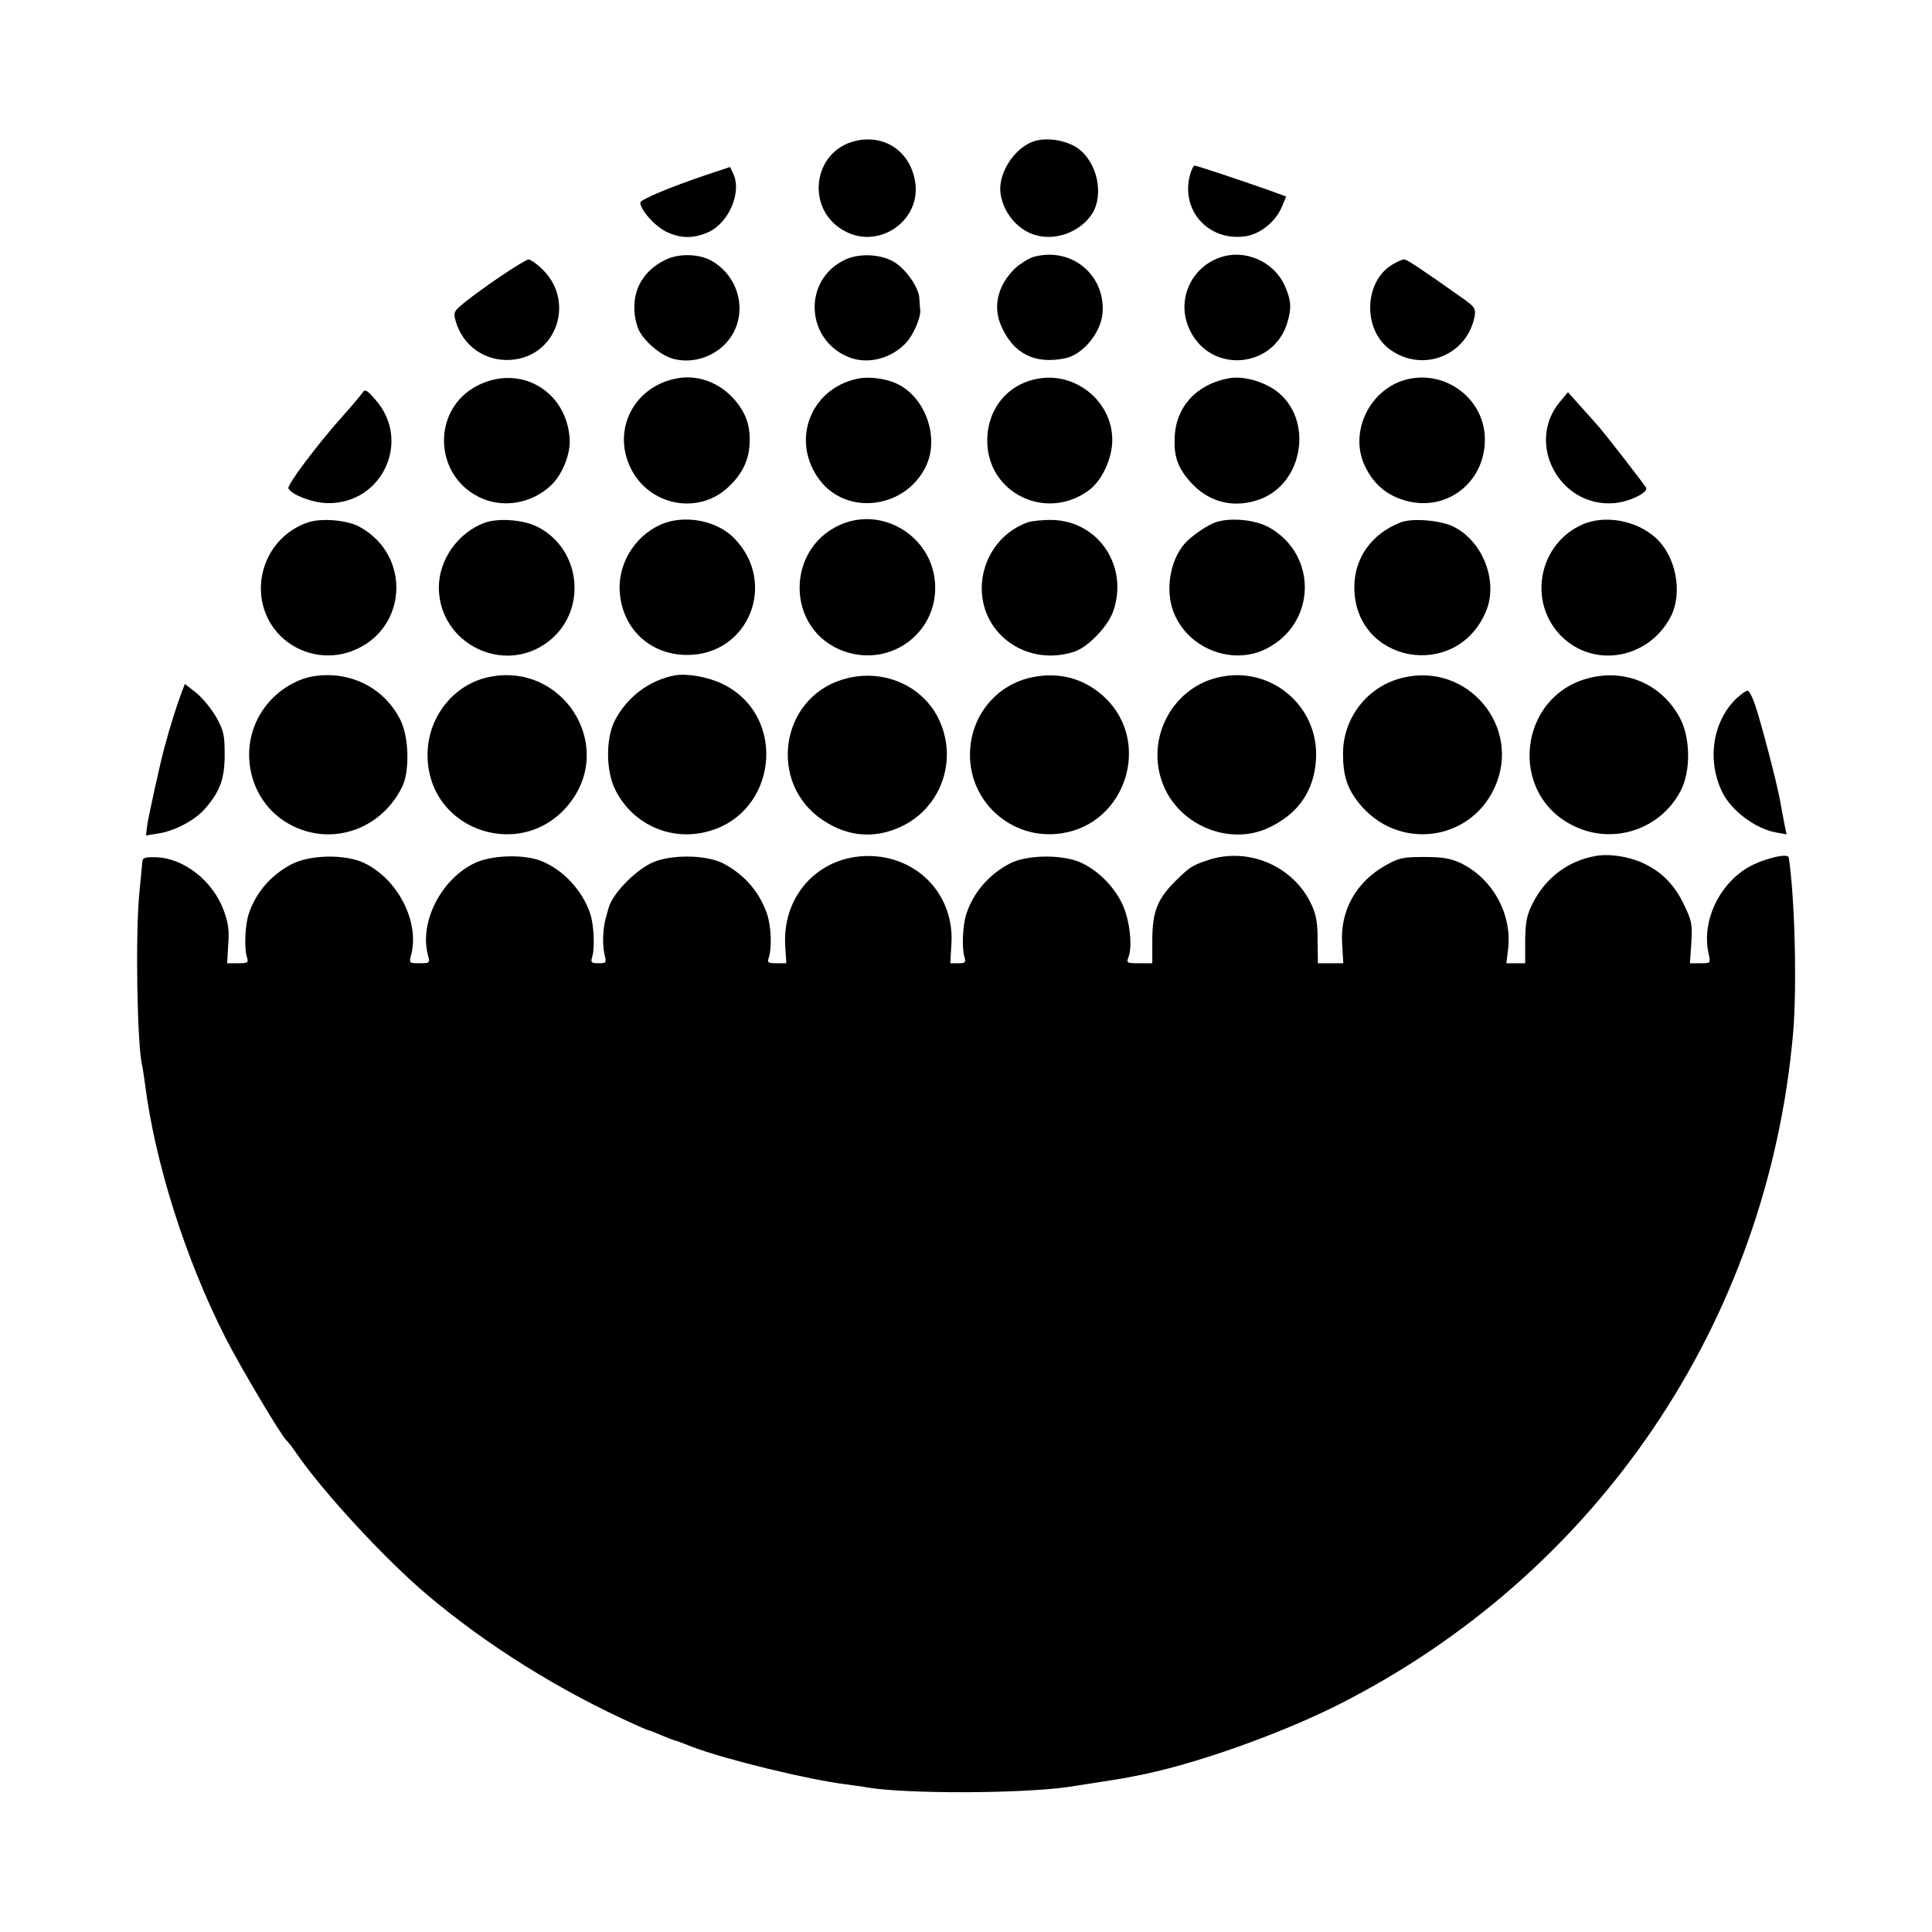
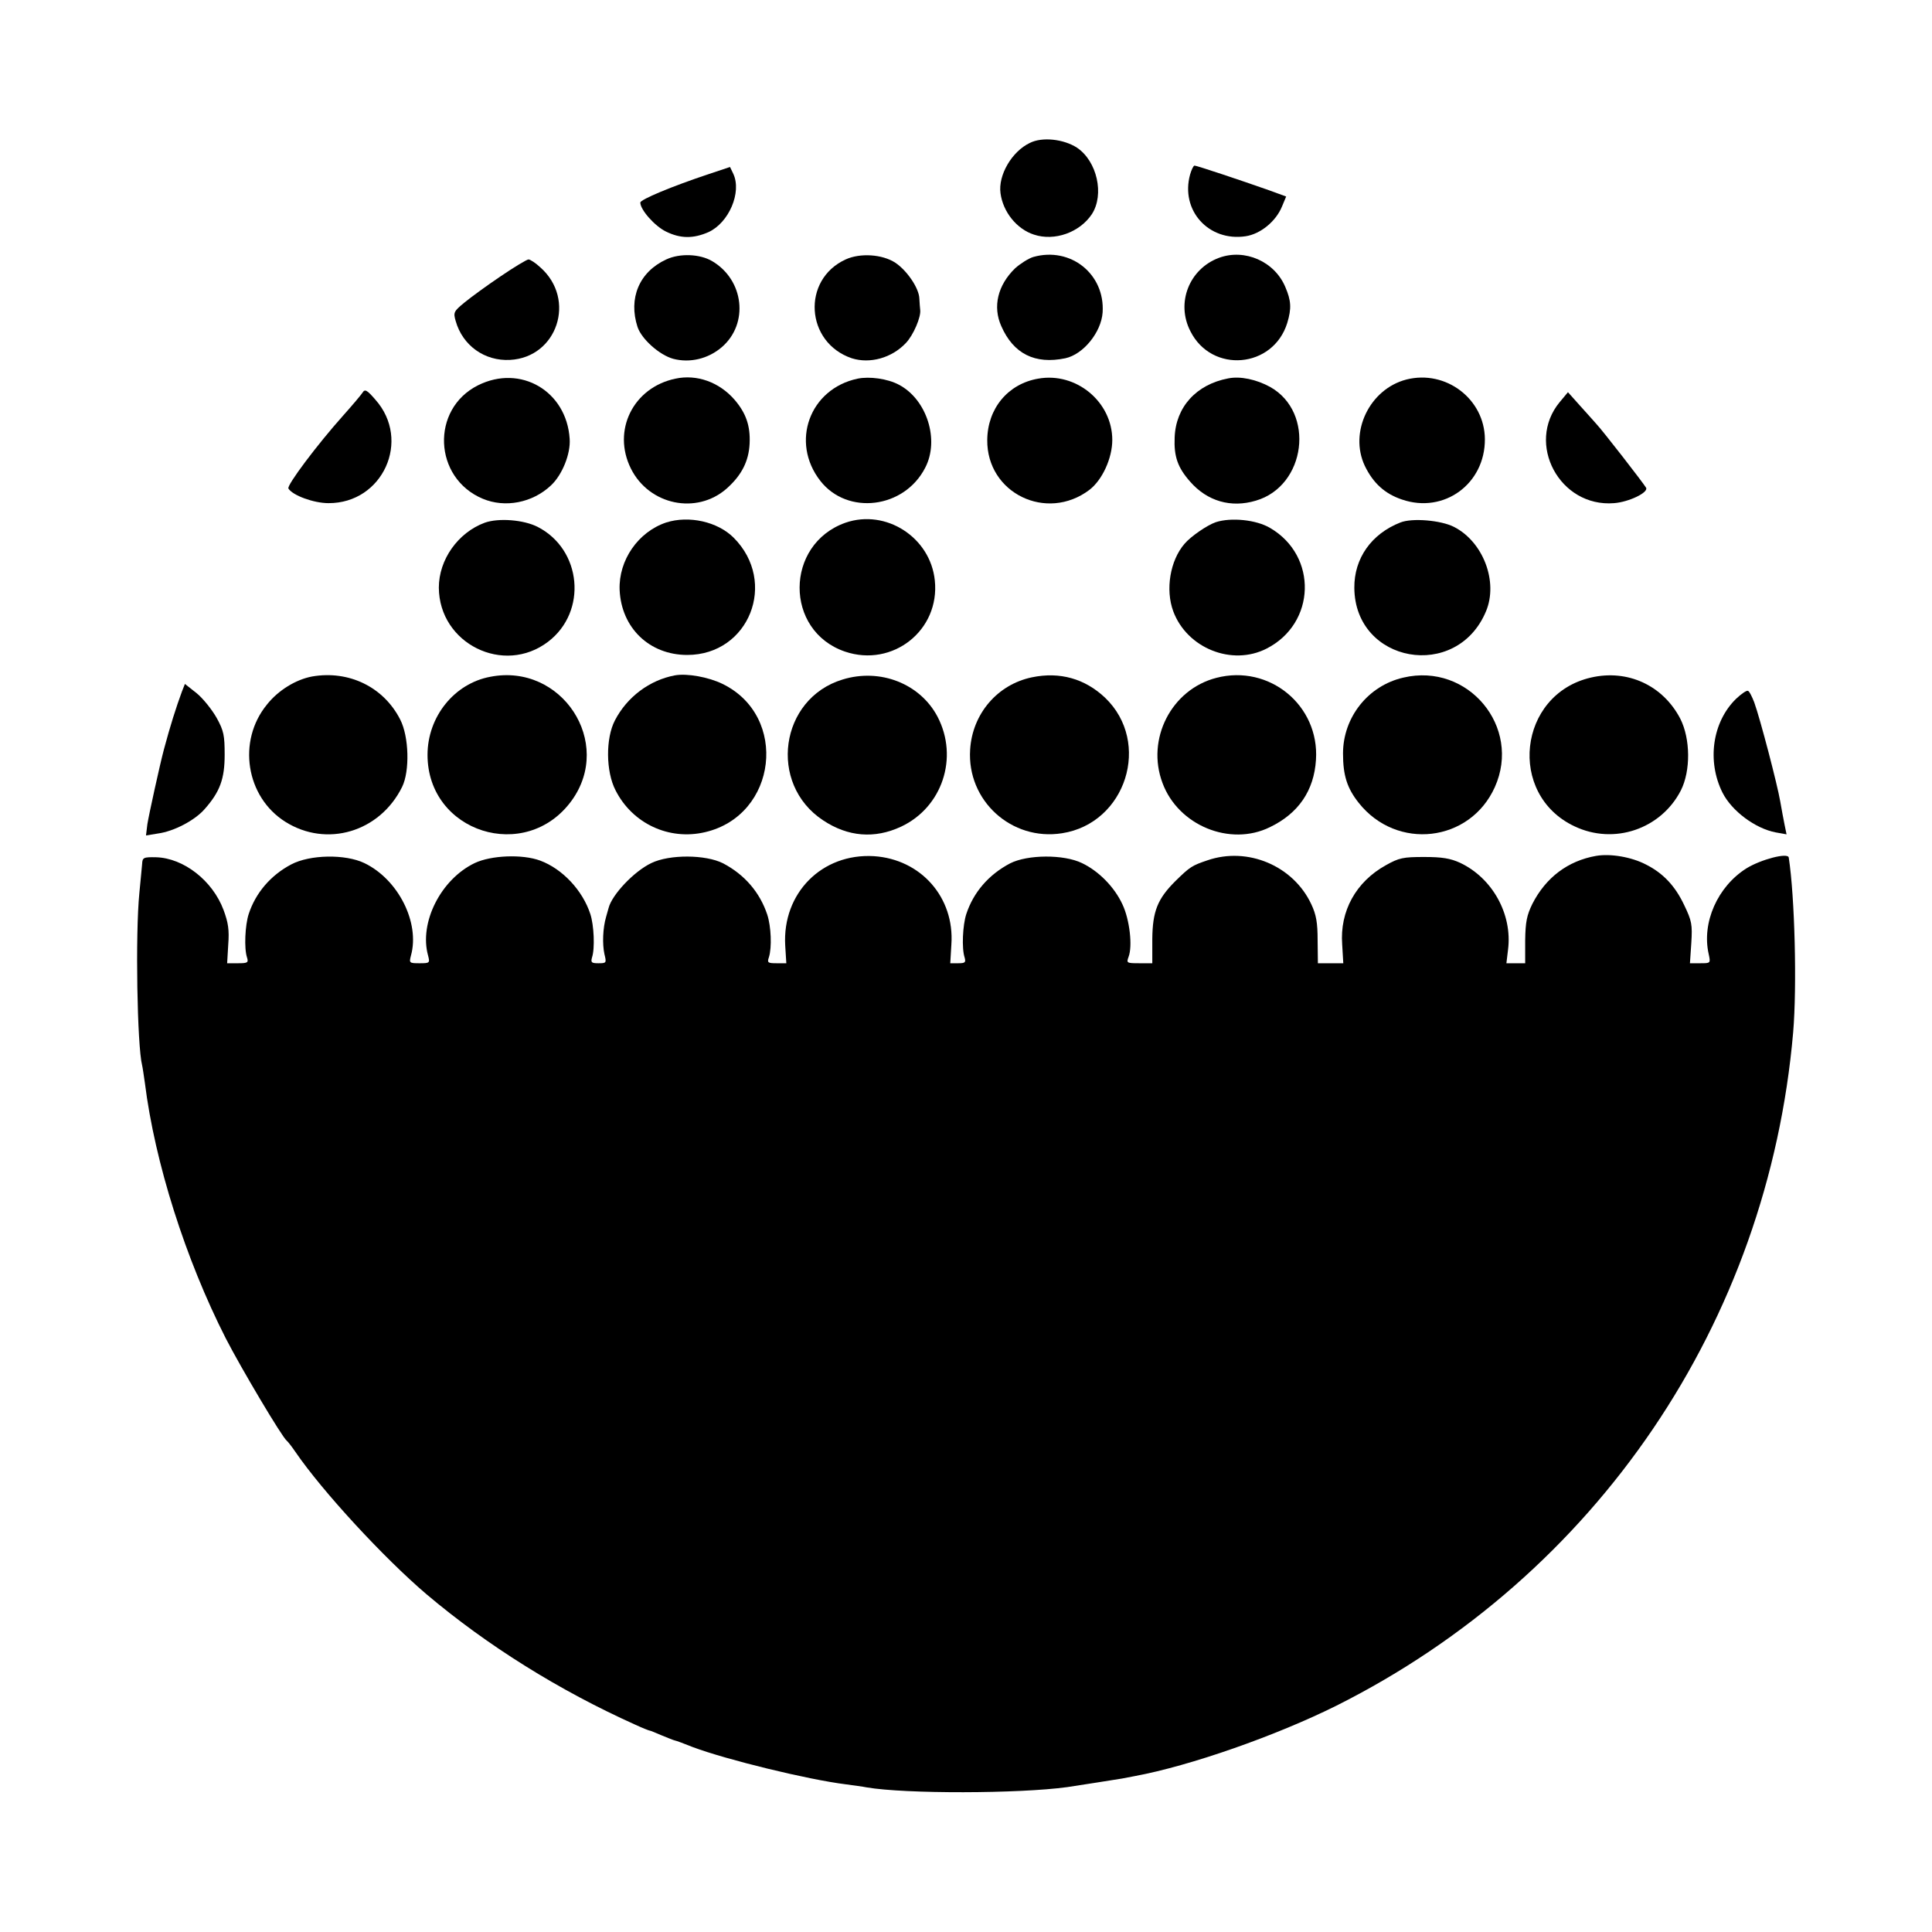
<svg xmlns="http://www.w3.org/2000/svg" version="1.0" width="700pt" height="700pt" viewBox="0 0 700 700" preserveAspectRatio="xMidYMid meet">
  <g transform="translate(0,700) scale(0.1,-0.1)" fill="#000000" stroke="none">
-     <path d="M3102 6490 c-162 -36 -186 -258 -34 -331 121 -59 264 41 249 174 -14 113 -106 181 -215 157z" />
    <path d="M3731 6482 c-65 -31 -115 -117 -106 -182 9 -68 59 -130 121 -150 75 -25 166 8 210 74 46 71 19 192 -54 241 -48 31 -126 40 -171 17z" />
    <path d="M2570 6370 c-138 -46 -250 -93 -250 -104 0 -26 52 -85 93 -105 53 -26 99 -26 154 -2 74 34 121 144 90 211 l-12 25 -75 -25z" />
    <path d="M4312 6368 c-36 -130 67 -244 201 -224 54 8 110 54 132 108 l15 36 -63 23 c-102 36 -261 89 -269 89 -4 0 -11 -15 -16 -32z" />
    <path d="M2414 6060 c-98 -45 -138 -141 -104 -245 15 -44 79 -101 129 -115 61 -16 127 0 176 42 99 85 81 244 -35 312 -44 26 -117 29 -166 6z" />
    <path d="M3064 6060 c-160 -73 -146 -301 22 -358 66 -21 145 1 196 55 27 28 56 95 52 121 -1 6 -2 25 -3 40 -1 38 -45 102 -87 130 -47 31 -128 36 -180 12z" />
    <path d="M3744 6069 c-17 -5 -47 -24 -66 -41 -63 -61 -82 -139 -50 -210 44 -100 122 -139 232 -116 65 14 130 94 135 166 9 139 -116 239 -251 201z" />
    <path d="M4417 6066 c-108 -40 -157 -163 -104 -266 77 -154 300 -135 351 30 16 53 14 81 -7 130 -39 93 -147 140 -240 106z" />
    <path d="M1814 5999 c-49 -33 -108 -76 -131 -95 -39 -32 -41 -36 -32 -67 25 -89 105 -146 197 -141 171 9 241 219 110 335 -17 16 -37 29 -43 29 -6 0 -51 -27 -101 -61z" />
-     <path d="M5044 6041 c-101 -61 -107 -232 -11 -305 118 -89 283 -26 310 119 4 26 0 33 -36 59 -167 118 -209 146 -220 146 -7 0 -26 -9 -43 -19z" />
    <path d="M2447 5628 c-153 -32 -230 -188 -161 -326 66 -132 238 -168 347 -72 54 48 80 99 83 163 3 64 -13 110 -54 158 -55 64 -137 94 -215 77z" />
    <path d="M3107 5628 c-174 -37 -244 -230 -135 -370 98 -126 304 -101 380 47 53 101 6 248 -95 301 -41 22 -107 31 -150 22z" />
    <path d="M3761 5628 c-109 -19 -183 -108 -184 -222 -2 -193 215 -298 370 -181 47 36 83 115 83 181 0 138 -131 247 -269 222z" />
    <path d="M4450 5629 c-116 -22 -190 -104 -194 -214 -3 -69 11 -109 56 -160 62 -71 148 -96 238 -69 182 53 216 320 52 412 -49 27 -108 40 -152 31z" />
    <path d="M5096 5625 c-133 -34 -209 -190 -151 -313 30 -62 72 -101 135 -122 152 -52 301 57 300 219 -1 145 -141 252 -284 216z" />
    <path d="M1732 5604 c-172 -86 -162 -336 17 -411 81 -34 180 -15 247 48 41 38 72 115 68 169 -11 173 -178 271 -332 194z" />
    <path d="M1314 5578 c-5 -8 -37 -46 -71 -84 -93 -104 -205 -253 -198 -264 15 -25 92 -53 145 -53 197 -1 301 228 170 375 -30 35 -38 39 -46 26z" />
    <path d="M5651 5543 c-124 -150 0 -382 197 -366 54 4 126 39 116 56 -10 17 -158 208 -181 232 -10 11 -37 42 -60 67 l-42 47 -30 -36z" />
-     <path d="M1115 5107 c-174 -60 -227 -282 -99 -411 68 -67 169 -89 259 -55 200 75 218 344 30 449 -45 26 -141 34 -190 17z" />
+     <path d="M1115 5107 z" />
    <path d="M1756 5106 c-97 -36 -166 -134 -166 -235 1 -203 235 -319 396 -196 143 109 122 334 -38 416 -51 26 -142 33 -192 15z" />
    <path d="M2414 5107 c-102 -34 -173 -137 -169 -244 6 -138 108 -236 245 -236 224 0 329 264 168 425 -58 58 -162 81 -244 55z" />
    <path d="M3063 5106 c-220 -78 -222 -392 -1 -467 172 -58 344 77 325 258 -16 156 -177 260 -324 209z" />
-     <path d="M3725 5108 c-101 -35 -169 -133 -168 -243 3 -169 169 -281 336 -226 50 17 122 92 141 148 55 161 -53 323 -218 329 -34 1 -74 -3 -91 -8z" />
    <path d="M4405 5108 c-32 -11 -91 -52 -113 -78 -53 -61 -70 -167 -41 -245 50 -134 213 -199 338 -135 179 91 186 336 13 437 -50 30 -142 39 -197 21z" />
    <path d="M5074 5107 c-105 -41 -168 -130 -167 -237 2 -273 371 -339 477 -85 45 107 -10 252 -116 306 -47 24 -151 33 -194 16z" />
-     <path d="M5734 5100 c-159 -70 -200 -280 -78 -404 118 -119 317 -84 397 69 45 87 20 220 -55 287 -70 63 -183 83 -264 48z" />
    <path d="M1131 4549 c-59 -11 -123 -50 -164 -102 -108 -132 -76 -334 66 -424 150 -95 343 -38 424 126 28 57 25 182 -7 244 -60 118 -186 179 -319 156z" />
    <path d="M1777 4548 c-131 -24 -228 -145 -228 -283 0 -281 356 -394 522 -166 153 211 -36 499 -294 449z" />
    <path d="M2445 4553 c-91 -17 -173 -78 -217 -163 -34 -65 -33 -185 2 -253 61 -121 194 -183 325 -152 261 61 303 420 63 537 -51 25 -129 39 -173 31z" />
    <path d="M3053 4538 c-228 -69 -271 -378 -71 -510 90 -60 187 -68 283 -23 149 70 209 250 132 398 -63 120 -208 177 -344 135z" />
    <path d="M3739 4546 c-125 -26 -216 -132 -224 -262 -12 -185 150 -332 333 -303 232 36 325 329 156 491 -73 69 -164 95 -265 74z" />
    <path d="M4407 4544 c-163 -42 -255 -222 -195 -381 57 -154 245 -231 389 -160 104 50 160 133 167 244 13 197 -169 347 -361 297z" />
    <path d="M5085 4545 c-128 -29 -219 -144 -219 -275 0 -80 15 -126 57 -179 138 -174 403 -143 493 57 98 218 -97 452 -331 397z" />
    <path d="M5764 4545 c-264 -61 -304 -424 -59 -539 143 -68 313 -10 385 130 36 71 35 187 -2 260 -63 121 -191 180 -324 149z" />
    <path d="M659 4494 c-21 -57 -42 -123 -65 -209 -15 -56 -55 -239 -60 -271 l-5 -41 43 7 c59 8 134 48 169 88 56 63 73 110 73 197 0 70 -3 87 -29 134 -17 30 -49 70 -72 89 l-43 34 -11 -28z" />
    <path d="M6290 4468 c-86 -84 -106 -226 -49 -340 34 -67 119 -130 193 -144 l39 -7 -7 34 c-4 19 -11 58 -16 86 -10 59 -72 297 -94 358 -8 21 -18 41 -23 42 -5 2 -24 -11 -43 -29z" />
    <path d="M5783 3899 c-102 -18 -182 -78 -231 -174 -20 -41 -25 -65 -26 -132 l0 -83 -34 0 -34 0 6 50 c16 128 -57 259 -174 314 -35 16 -65 21 -130 21 -76 0 -91 -3 -139 -30 -108 -60 -167 -166 -158 -287 l4 -68 -46 0 -46 0 -1 83 c0 64 -5 93 -23 131 -65 139 -230 209 -376 159 -56 -19 -63 -23 -117 -76 -64 -64 -82 -109 -83 -209 l0 -88 -47 0 c-46 0 -47 1 -39 23 15 39 4 135 -22 190 -29 63 -86 121 -147 150 -66 32 -197 31 -260 -1 -78 -41 -133 -105 -159 -184 -13 -40 -17 -124 -6 -157 5 -18 2 -21 -23 -21 l-29 0 4 68 c12 170 -110 309 -281 320 -188 11 -332 -134 -321 -324 l4 -64 -35 0 c-32 0 -35 2 -28 22 11 35 8 111 -6 154 -27 81 -82 145 -160 186 -63 32 -194 33 -260 1 -63 -30 -143 -115 -155 -163 -1 -3 -5 -17 -9 -32 -12 -41 -14 -98 -6 -135 8 -32 7 -33 -22 -33 -25 0 -28 3 -23 21 11 33 7 117 -6 157 -28 86 -101 164 -182 194 -65 24 -178 19 -237 -9 -123 -59 -202 -216 -169 -335 7 -27 6 -28 -31 -28 -37 0 -38 1 -31 28 33 119 -46 276 -169 335 -69 33 -197 31 -265 -5 -74 -39 -129 -103 -154 -180 -13 -40 -17 -124 -6 -157 6 -19 2 -21 -33 -21 l-39 0 4 68 c4 53 0 79 -17 125 -40 107 -145 188 -244 191 -46 1 -50 -1 -51 -24 -1 -14 -6 -61 -10 -105 -15 -149 -8 -555 10 -625 2 -8 6 -37 10 -64 36 -288 147 -638 293 -925 56 -109 204 -358 221 -371 4 -3 18 -21 31 -40 97 -142 320 -384 475 -516 220 -186 481 -349 757 -473 26 -12 49 -21 51 -21 3 0 22 -8 43 -17 22 -9 44 -18 49 -19 6 -1 35 -12 65 -24 123 -46 418 -118 555 -135 28 -4 61 -8 75 -11 140 -24 552 -23 727 1 53 8 174 27 198 31 11 2 32 6 47 9 200 37 511 146 730 255 943 473 1564 1388 1655 2440 14 165 6 490 -16 633 -3 19 -101 -7 -153 -39 -105 -66 -163 -197 -137 -311 7 -33 7 -33 -31 -33 l-37 0 5 74 c4 66 2 79 -26 137 -33 70 -77 116 -139 147 -52 27 -128 40 -180 31z" />
  </g>
</svg>